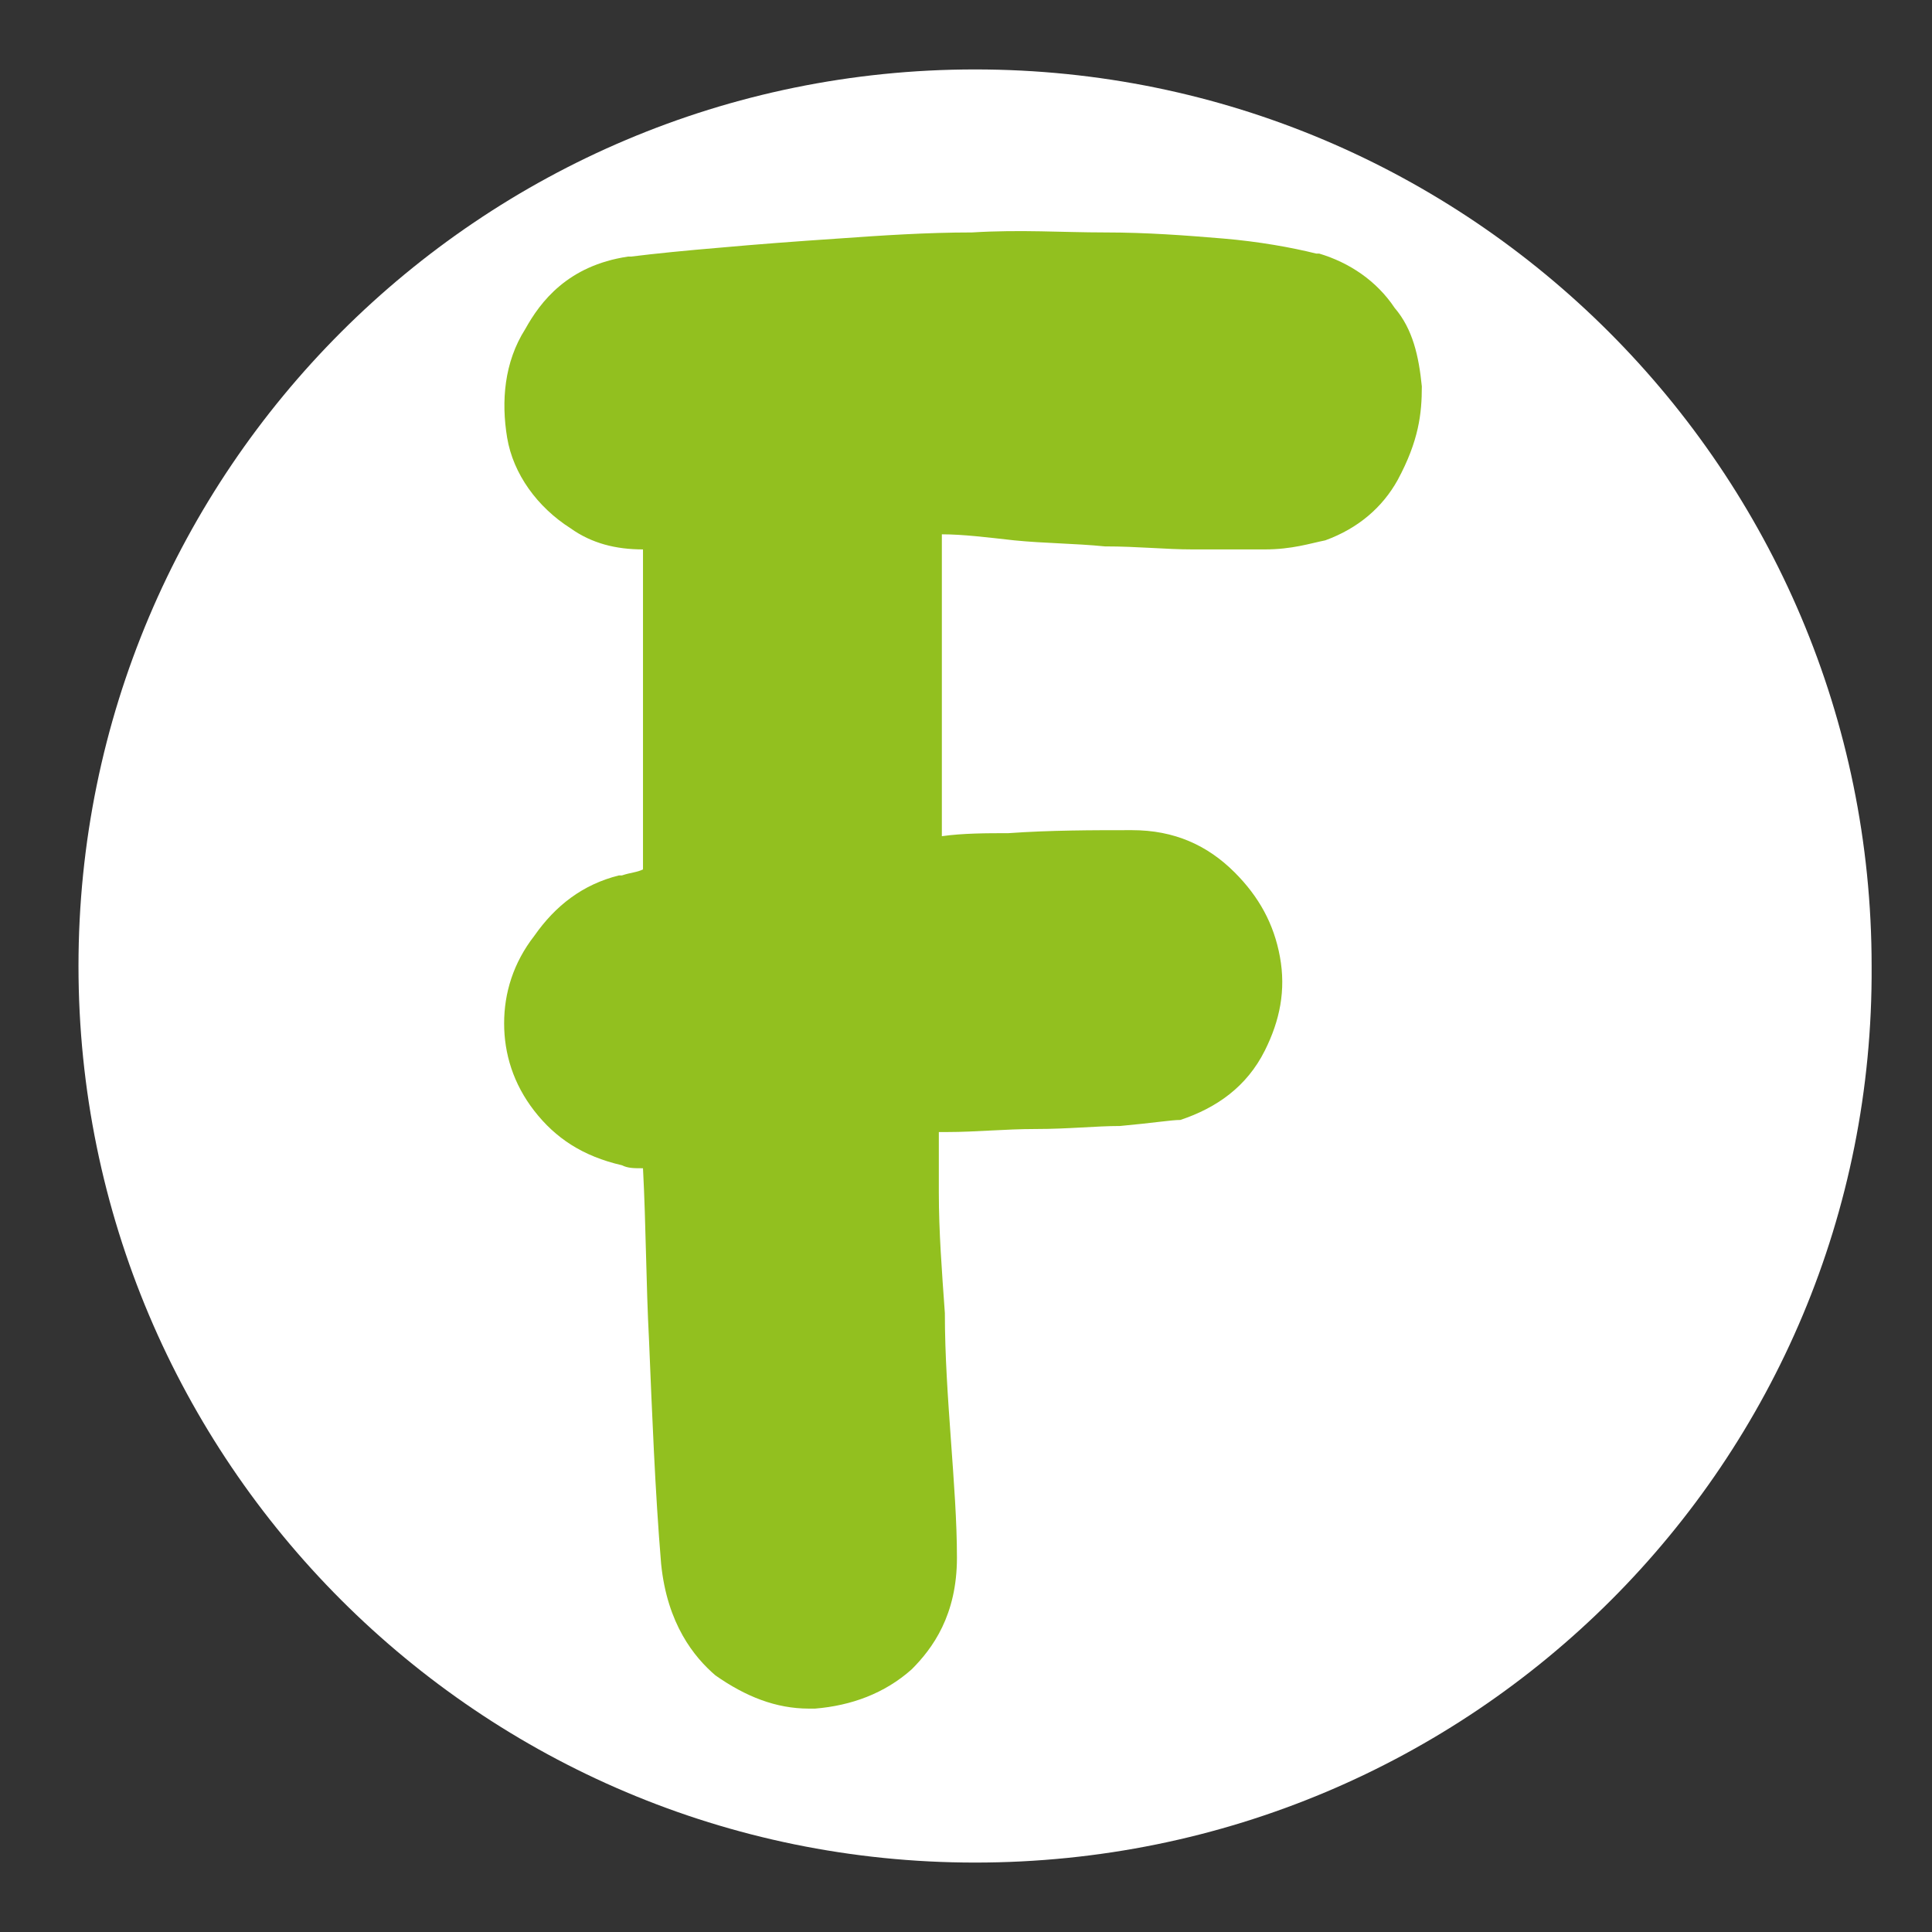
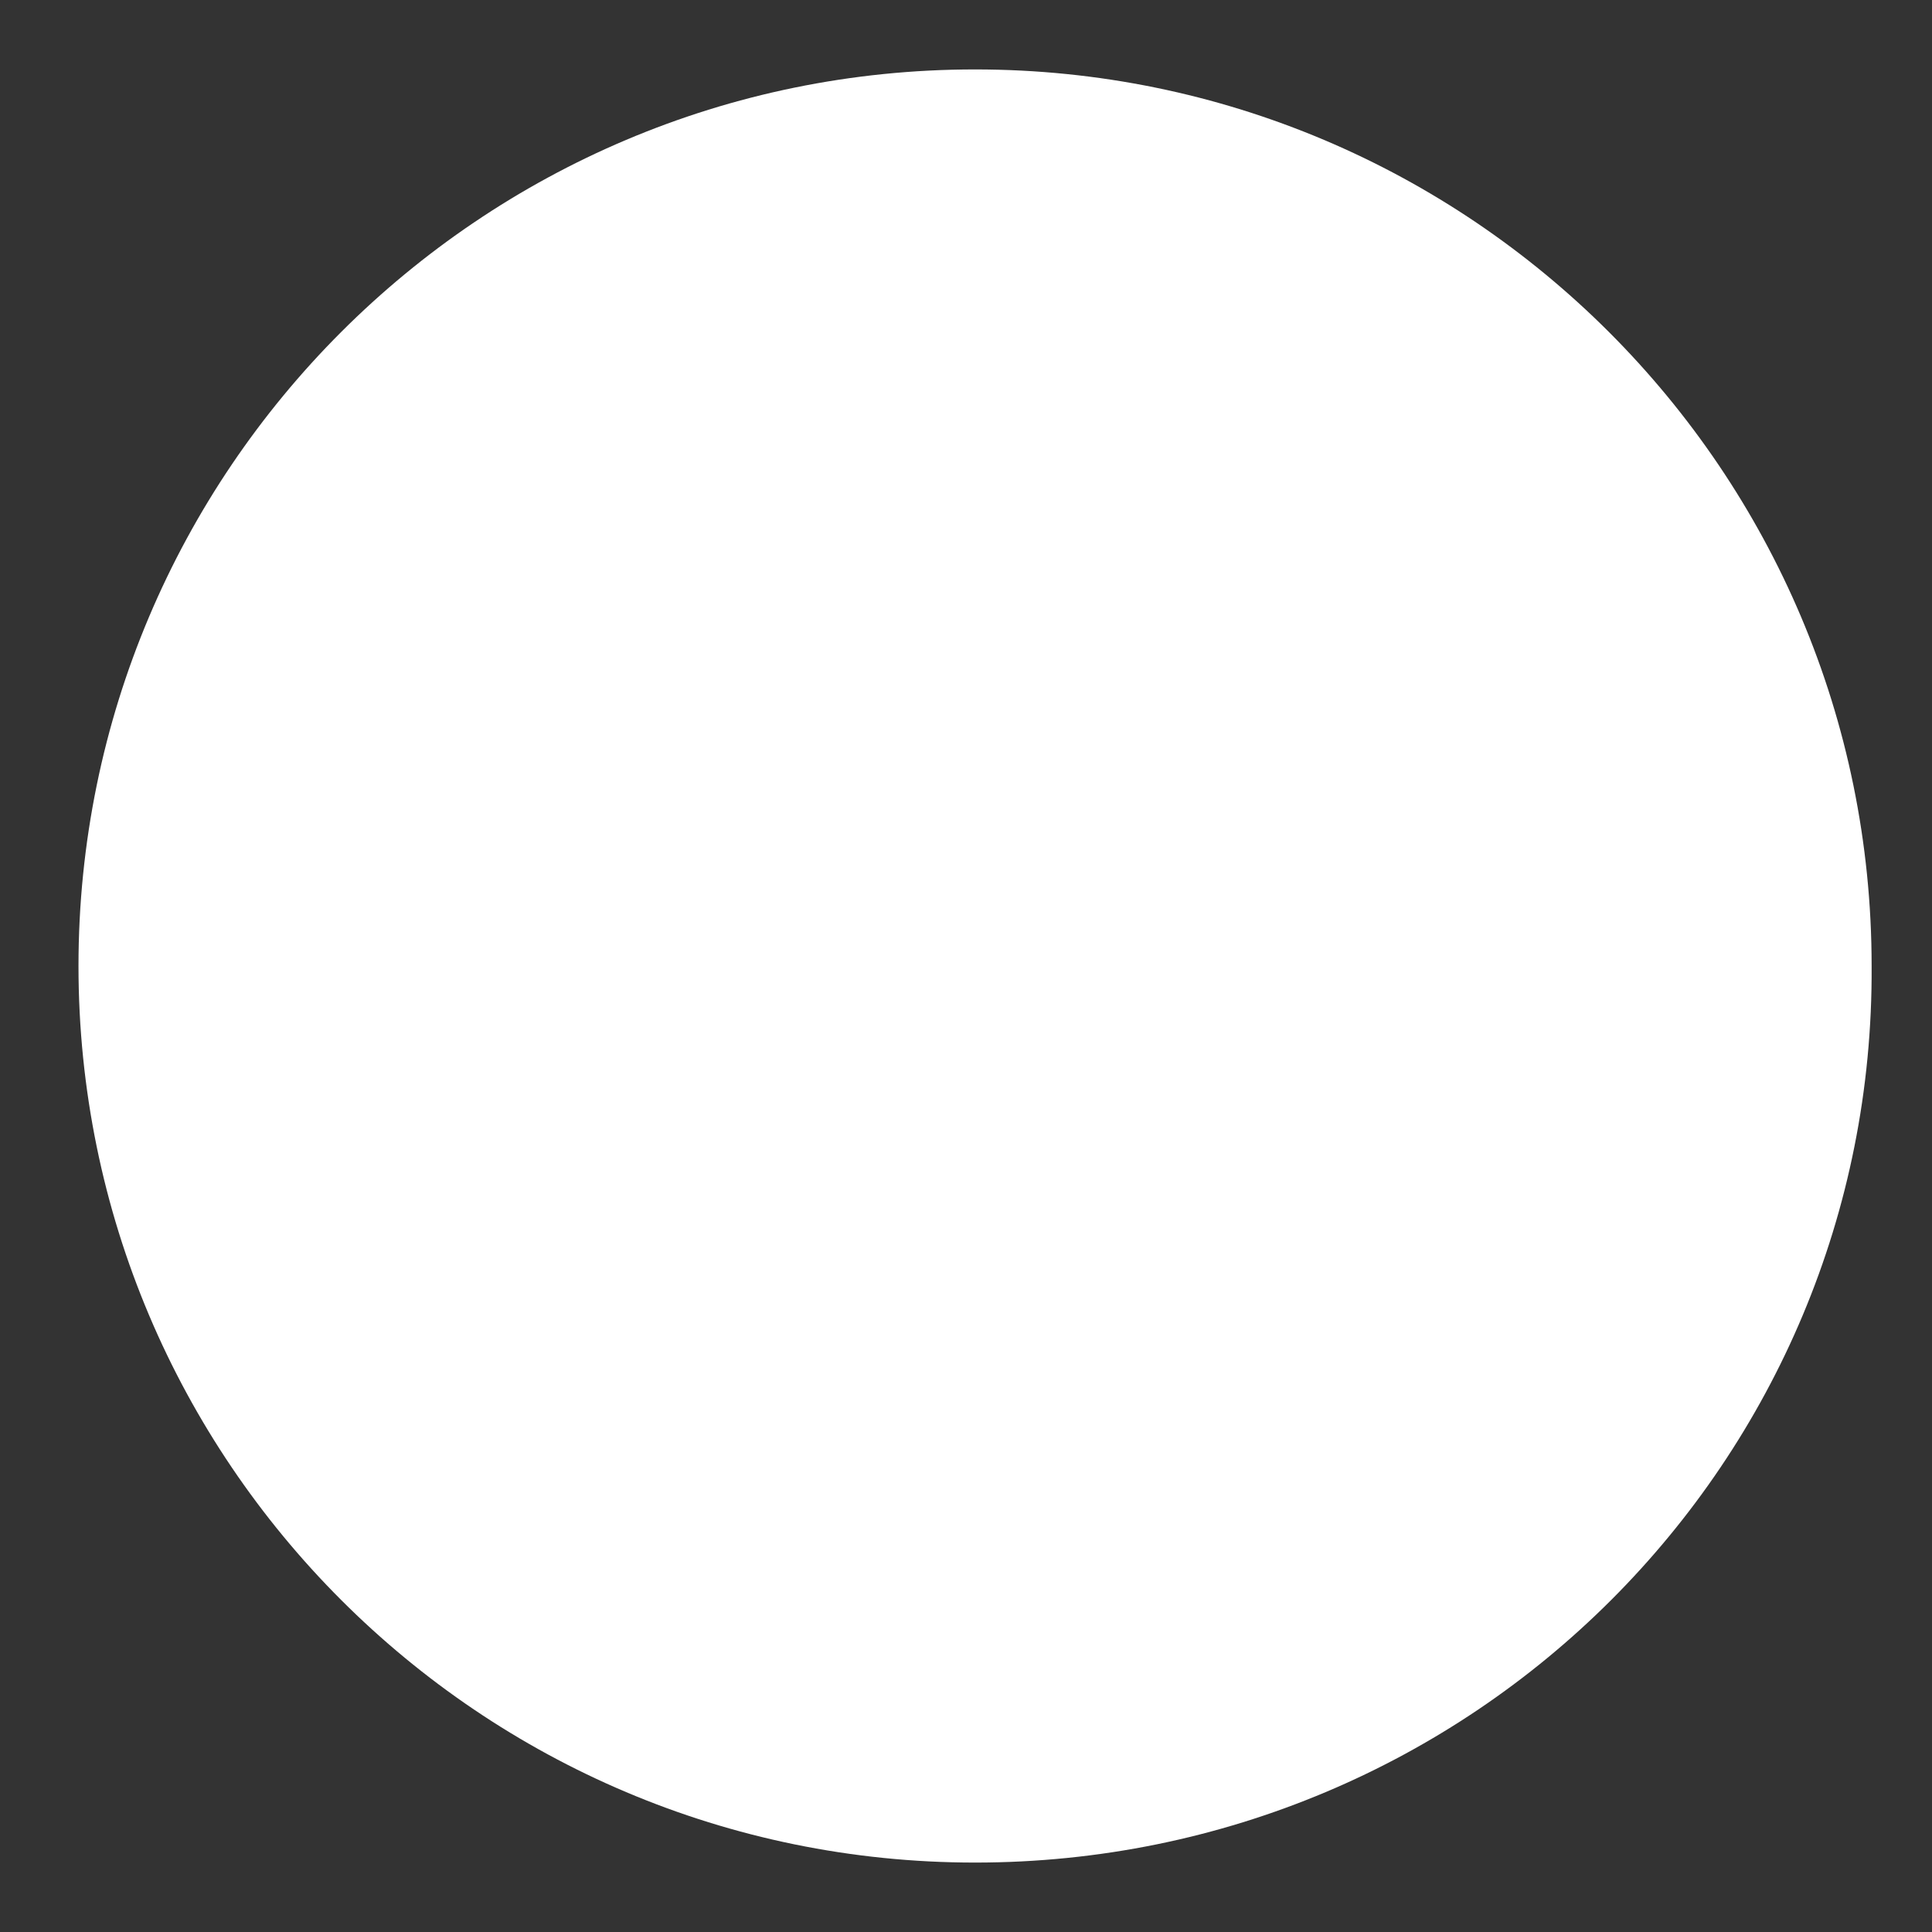
<svg xmlns="http://www.w3.org/2000/svg" version="1.1" id="Capa_1" x="0px" y="0px" width="64px" height="64px" viewBox="0 0 64 64" style="enable-background:new 0 0 64 64;" xml:space="preserve">
  <rect x="0" y="0" width="64" height="64" fill="#333333" stroke="none" />
  <style type="text/css">
	.st0{fill:#FFFFFF;}
	.st1{fill:#92C01F;}
</style>
  <path class="st0" d="M32.3,61.7L32.3,61.7C15.9,61.7,2.6,48.4,2.6,32v0c0-16.4,13.3-29.7,29.7-29.7h0c16.4,0,29.7,13.3,29.7,29.7v0  C62.1,48.4,48.8,61.7,32.3,61.7z" />
-   <path class="st1" d="M47.1,12.8c-0.1-1-0.3-1.9-0.9-2.6c-0.6-0.9-1.5-1.5-2.5-1.8h-0.1c-0.8-0.2-1.9-0.4-3.1-0.5  c-1.2-0.1-2.5-0.2-3.9-0.2c-1.4,0-2.8-0.1-4.4,0c-1.5,0-3,0.1-4.4,0.2c-1.5,0.1-2.8,0.2-3.9,0.3c-1.2,0.1-2.2,0.2-3,0.3h-0.1  c-2,0.3-2.9,1.5-3.4,2.4c-0.7,1.1-0.8,2.4-0.6,3.6c0.2,1.2,1,2.3,2.1,3c0.7,0.5,1.5,0.7,2.4,0.7v10.6c-0.2,0.1-0.4,0.1-0.7,0.2h-0.1  c-1.2,0.3-2.1,1-2.8,2c-0.7,0.9-1,1.9-1,2.9s0.3,2,1,2.9c0.7,0.9,1.6,1.5,2.9,1.8c0.2,0.1,0.4,0.1,0.7,0.1c0.1,1.9,0.1,3.8,0.2,5.7  c0.1,2.4,0.2,5,0.4,7.4c0.2,2,1.1,3.1,1.8,3.7c1,0.7,2,1.1,3.1,1.1c0.1,0,0.2,0,0.2,0c1.2-0.1,2.3-0.5,3.2-1.3  c0.7-0.7,1.5-1.8,1.5-3.7c0-1.2-0.1-2.5-0.2-3.9c-0.1-1.4-0.2-2.8-0.2-4.2c-0.1-1.4-0.2-2.7-0.2-4c0-0.7,0-1.3,0-2  c0.1,0,0.2,0,0.3,0c0.9,0,1.9-0.1,2.9-0.1c1.1,0,2-0.1,2.8-0.1c1.1-0.1,1.7-0.2,2-0.2c1.2-0.4,2.2-1.1,2.8-2.3c0.5-1,0.7-2,0.5-3.1  c-0.2-1.1-0.7-2-1.5-2.8c-0.9-0.9-2-1.4-3.4-1.4c-1.3,0-2.7,0-4.1,0.1c-0.7,0-1.5,0-2.2,0.1v-10c0.7,0,1.5,0.1,2.4,0.2  c1,0.1,2,0.1,3,0.2c1.1,0,2,0.1,2.9,0.1c0.9,0,1.7,0,2.4,0c0.9,0,1.5-0.2,2-0.3c1.1-0.4,1.9-1.1,2.4-2C47,14.6,47.1,13.7,47.1,12.8z  " />
</svg>